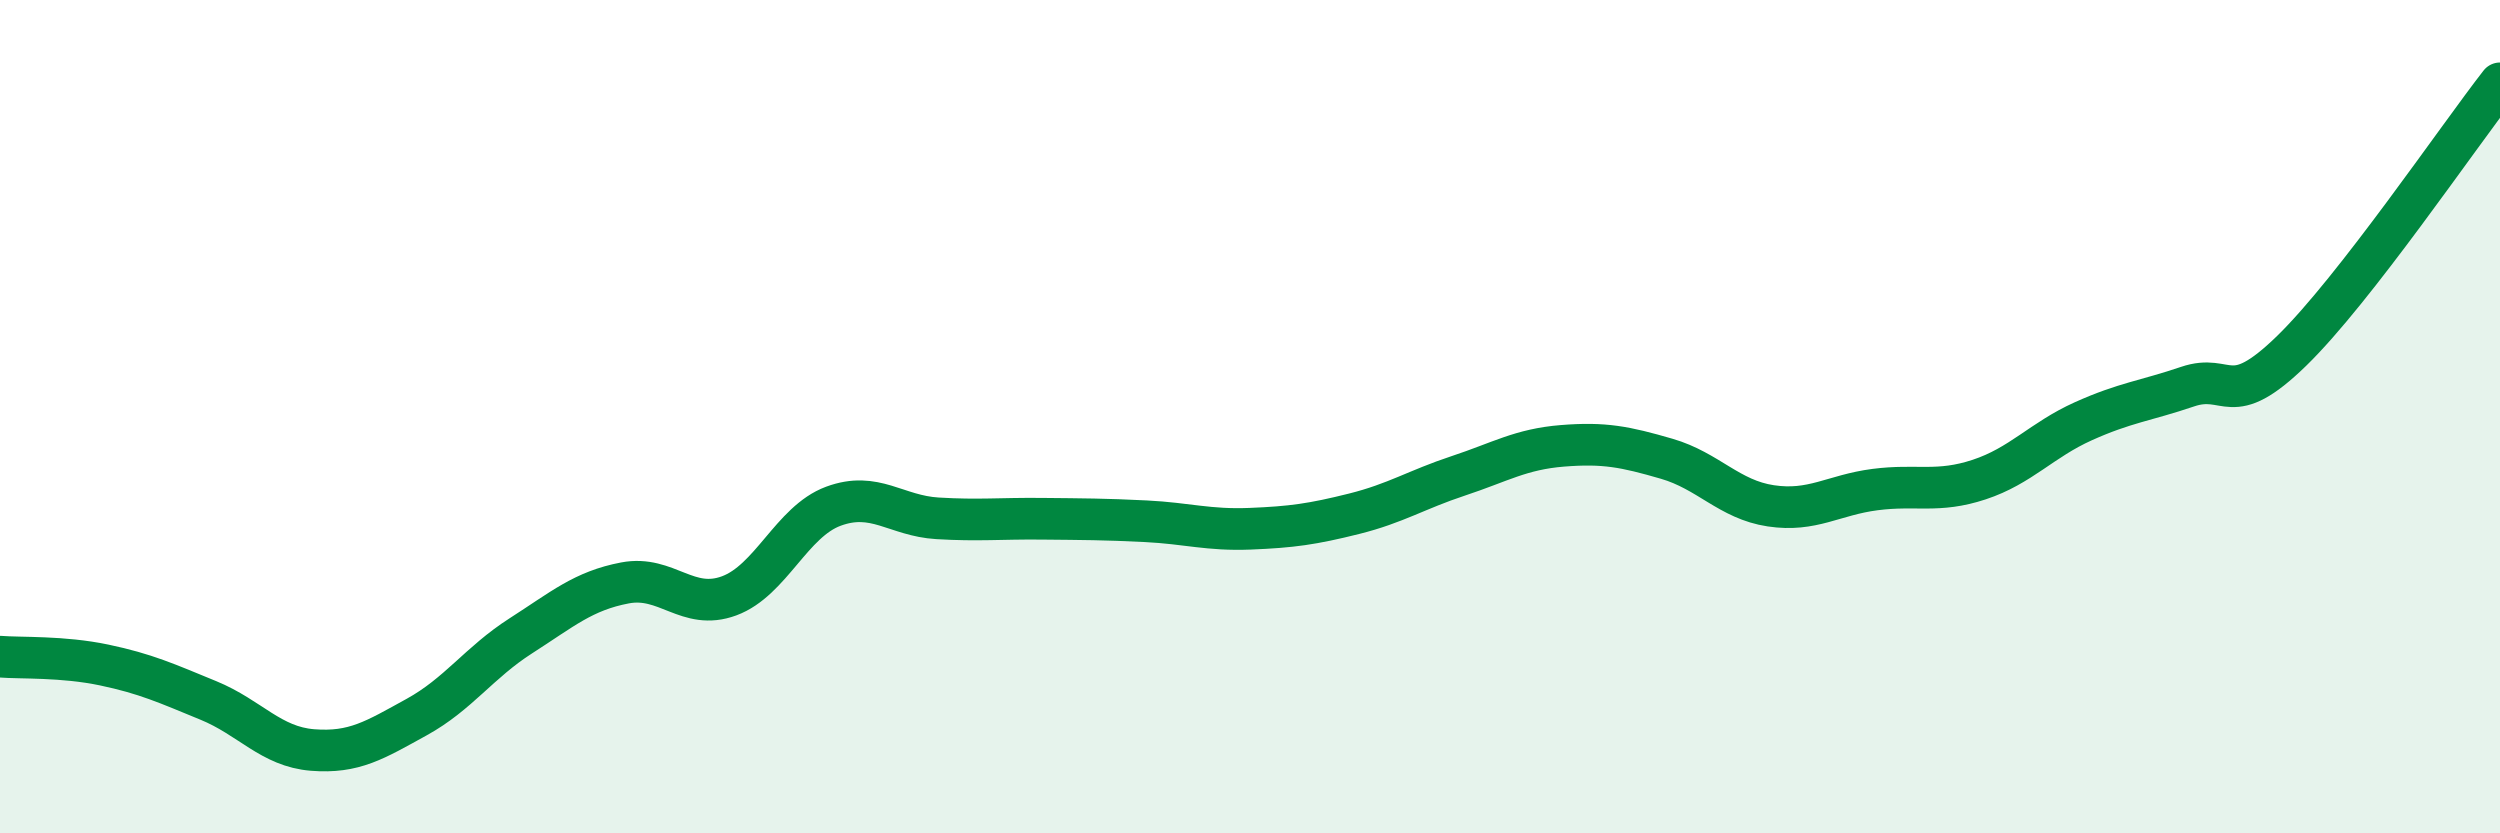
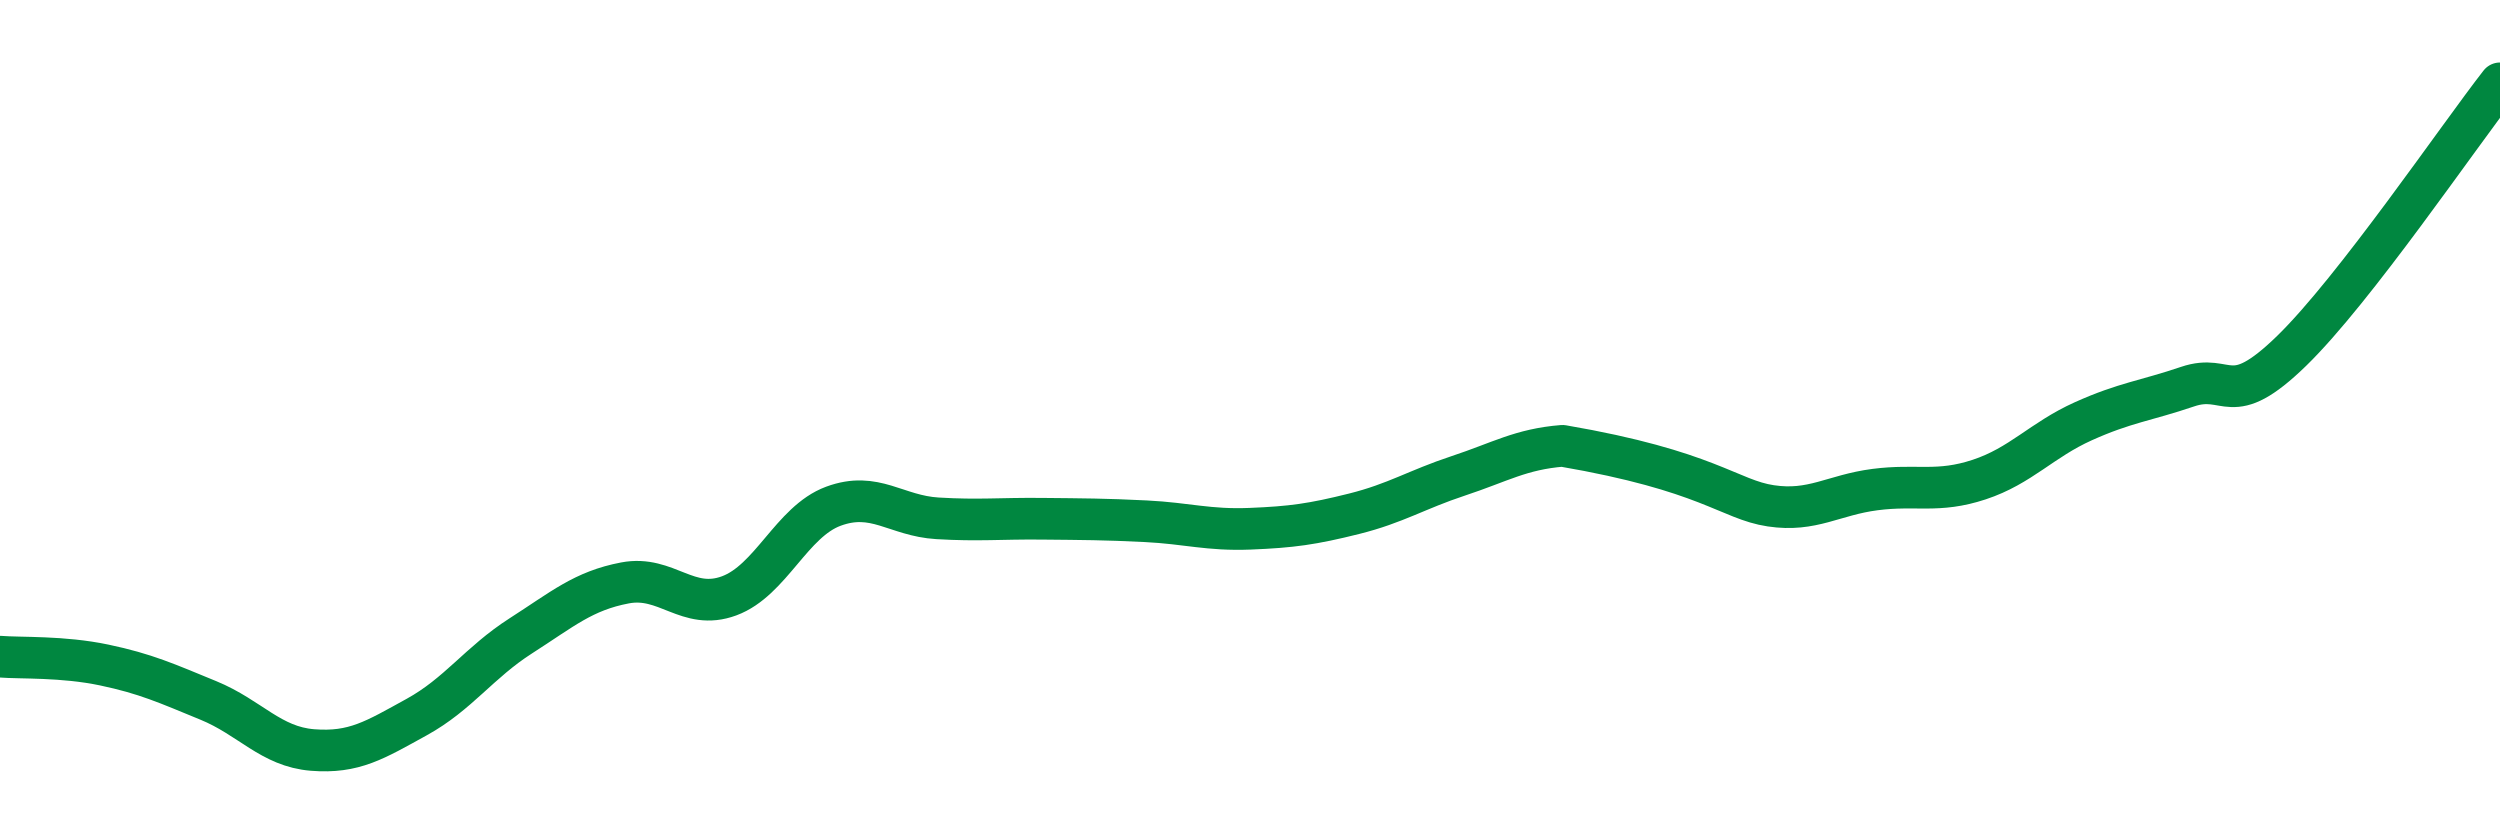
<svg xmlns="http://www.w3.org/2000/svg" width="60" height="20" viewBox="0 0 60 20">
-   <path d="M 0,15.76 C 0.5,15.8 1.5,15.75 2.5,15.96 C 3.5,16.17 4,16.4 5,16.81 C 6,17.22 6.5,17.92 7.5,18 C 8.5,18.08 9,17.76 10,17.21 C 11,16.66 11.5,15.9 12.5,15.26 C 13.5,14.62 14,14.18 15,13.99 C 16,13.8 16.5,14.67 17.5,14.3 C 18.5,13.93 19,12.52 20,12.15 C 21,11.78 21.5,12.38 22.5,12.44 C 23.5,12.5 24,12.44 25,12.45 C 26,12.46 26.5,12.46 27.5,12.51 C 28.5,12.56 29,12.73 30,12.69 C 31,12.65 31.5,12.58 32.5,12.33 C 33.5,12.08 34,11.75 35,11.42 C 36,11.09 36.5,10.78 37.5,10.7 C 38.5,10.62 39,10.72 40,11.01 C 41,11.3 41.5,11.99 42.5,12.14 C 43.5,12.29 44,11.88 45,11.75 C 46,11.62 46.5,11.84 47.5,11.51 C 48.5,11.18 49,10.56 50,10.11 C 51,9.66 51.5,9.62 52.5,9.28 C 53.5,8.94 53.5,9.88 55,8.42 C 56.5,6.96 59,3.28 60,2L60 20L0 20Z" fill="#008740" opacity="0.1" stroke-linecap="round" stroke-linejoin="round" />
-   <path d="M 0,15.76 C 0.5,15.8 1.5,15.75 2.5,15.96 C 3.5,16.17 4,16.4 5,16.81 C 6,17.22 6.5,17.92 7.5,18 C 8.5,18.08 9,17.76 10,17.21 C 11,16.66 11.5,15.9 12.5,15.26 C 13.5,14.62 14,14.18 15,13.99 C 16,13.8 16.5,14.67 17.5,14.3 C 18.5,13.93 19,12.52 20,12.15 C 21,11.78 21.5,12.38 22.5,12.44 C 23.5,12.5 24,12.44 25,12.45 C 26,12.46 26.5,12.46 27.5,12.51 C 28.5,12.56 29,12.73 30,12.69 C 31,12.65 31.5,12.58 32.5,12.33 C 33.5,12.08 34,11.75 35,11.42 C 36,11.09 36.5,10.78 37.5,10.7 C 38.5,10.62 39,10.72 40,11.01 C 41,11.3 41.5,11.99 42.5,12.14 C 43.5,12.29 44,11.88 45,11.75 C 46,11.62 46.5,11.84 47.5,11.51 C 48.5,11.18 49,10.56 50,10.11 C 51,9.66 51.5,9.62 52.5,9.28 C 53.5,8.94 53.5,9.88 55,8.42 C 56.5,6.96 59,3.28 60,2" stroke="#008740" stroke-width="1" fill="none" stroke-linecap="round" stroke-linejoin="round" />
+   <path d="M 0,15.76 C 0.5,15.8 1.5,15.75 2.5,15.96 C 3.5,16.17 4,16.4 5,16.81 C 6,17.22 6.5,17.92 7.5,18 C 8.5,18.08 9,17.76 10,17.21 C 11,16.66 11.5,15.9 12.5,15.26 C 13.5,14.62 14,14.18 15,13.99 C 16,13.8 16.5,14.67 17.5,14.3 C 18.5,13.93 19,12.52 20,12.15 C 21,11.78 21.5,12.38 22.5,12.44 C 23.5,12.5 24,12.44 25,12.45 C 26,12.46 26.5,12.46 27.5,12.51 C 28.5,12.56 29,12.73 30,12.69 C 31,12.65 31.5,12.58 32.5,12.33 C 33.5,12.08 34,11.75 35,11.42 C 36,11.09 36.5,10.78 37.5,10.7 C 41,11.3 41.5,11.99 42.5,12.14 C 43.5,12.29 44,11.88 45,11.75 C 46,11.62 46.5,11.84 47.5,11.51 C 48.5,11.18 49,10.56 50,10.11 C 51,9.66 51.5,9.62 52.5,9.28 C 53.5,8.94 53.5,9.88 55,8.42 C 56.5,6.96 59,3.28 60,2" stroke="#008740" stroke-width="1" fill="none" stroke-linecap="round" stroke-linejoin="round" />
</svg>